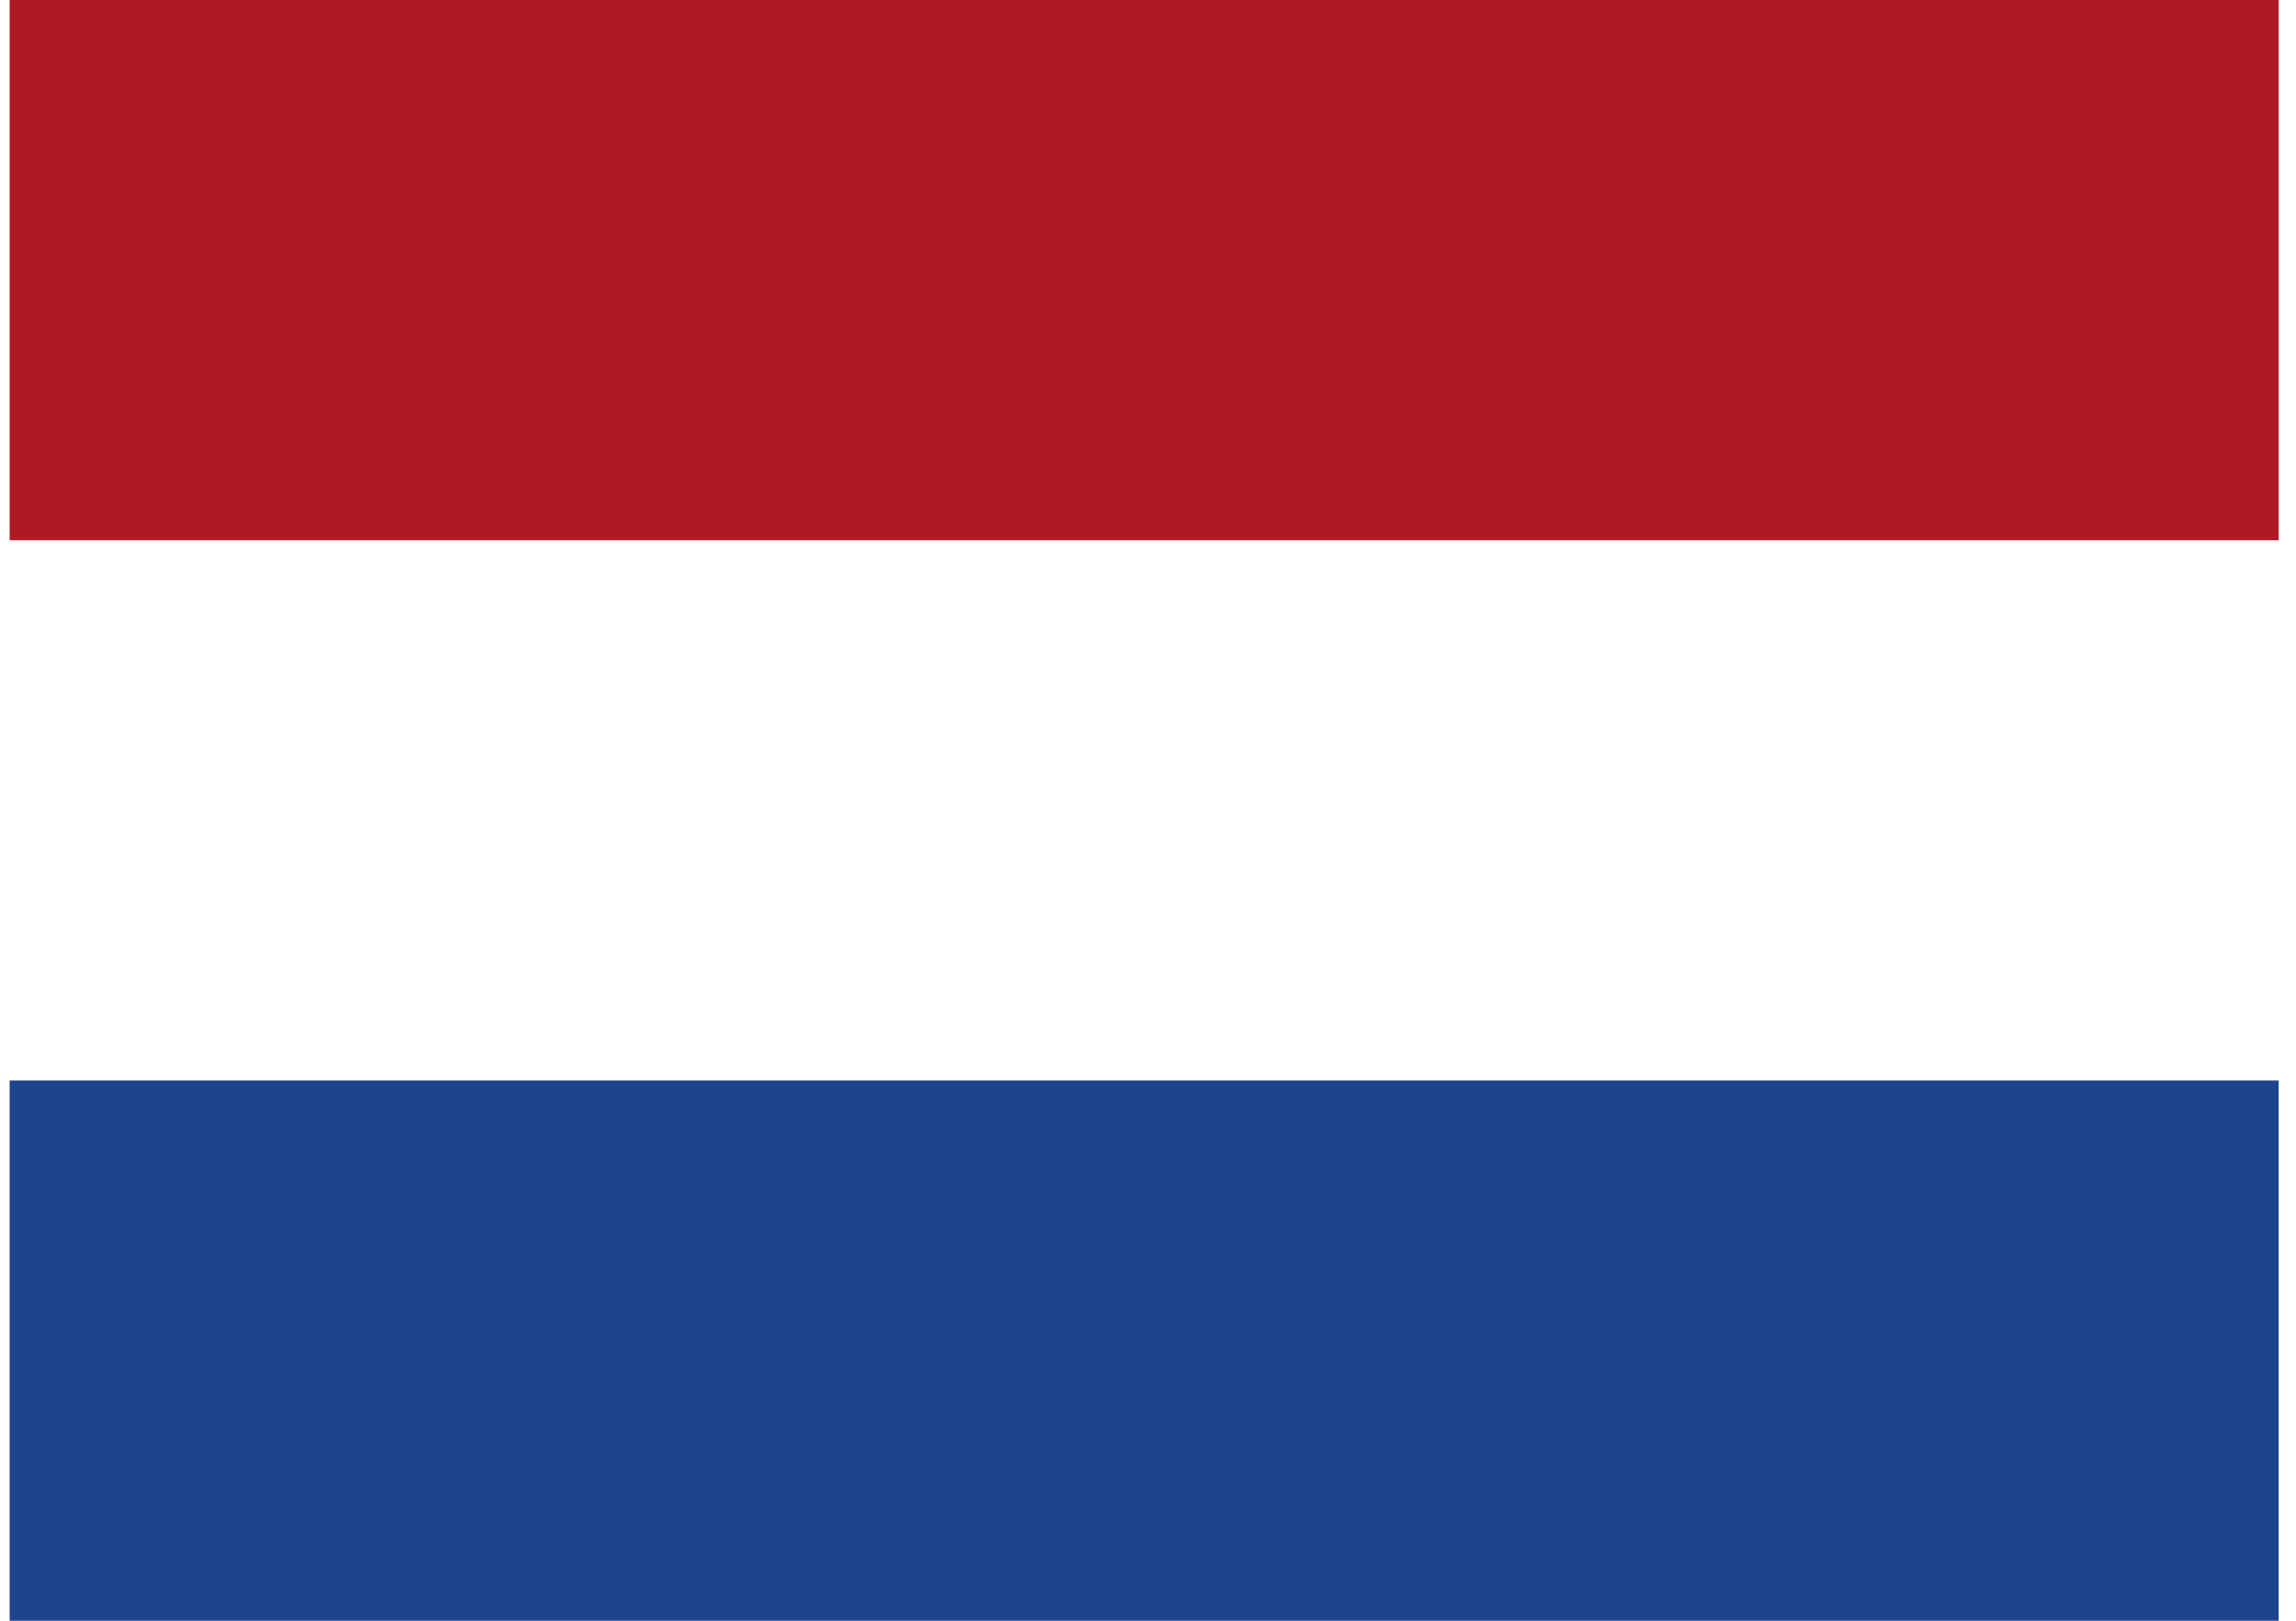
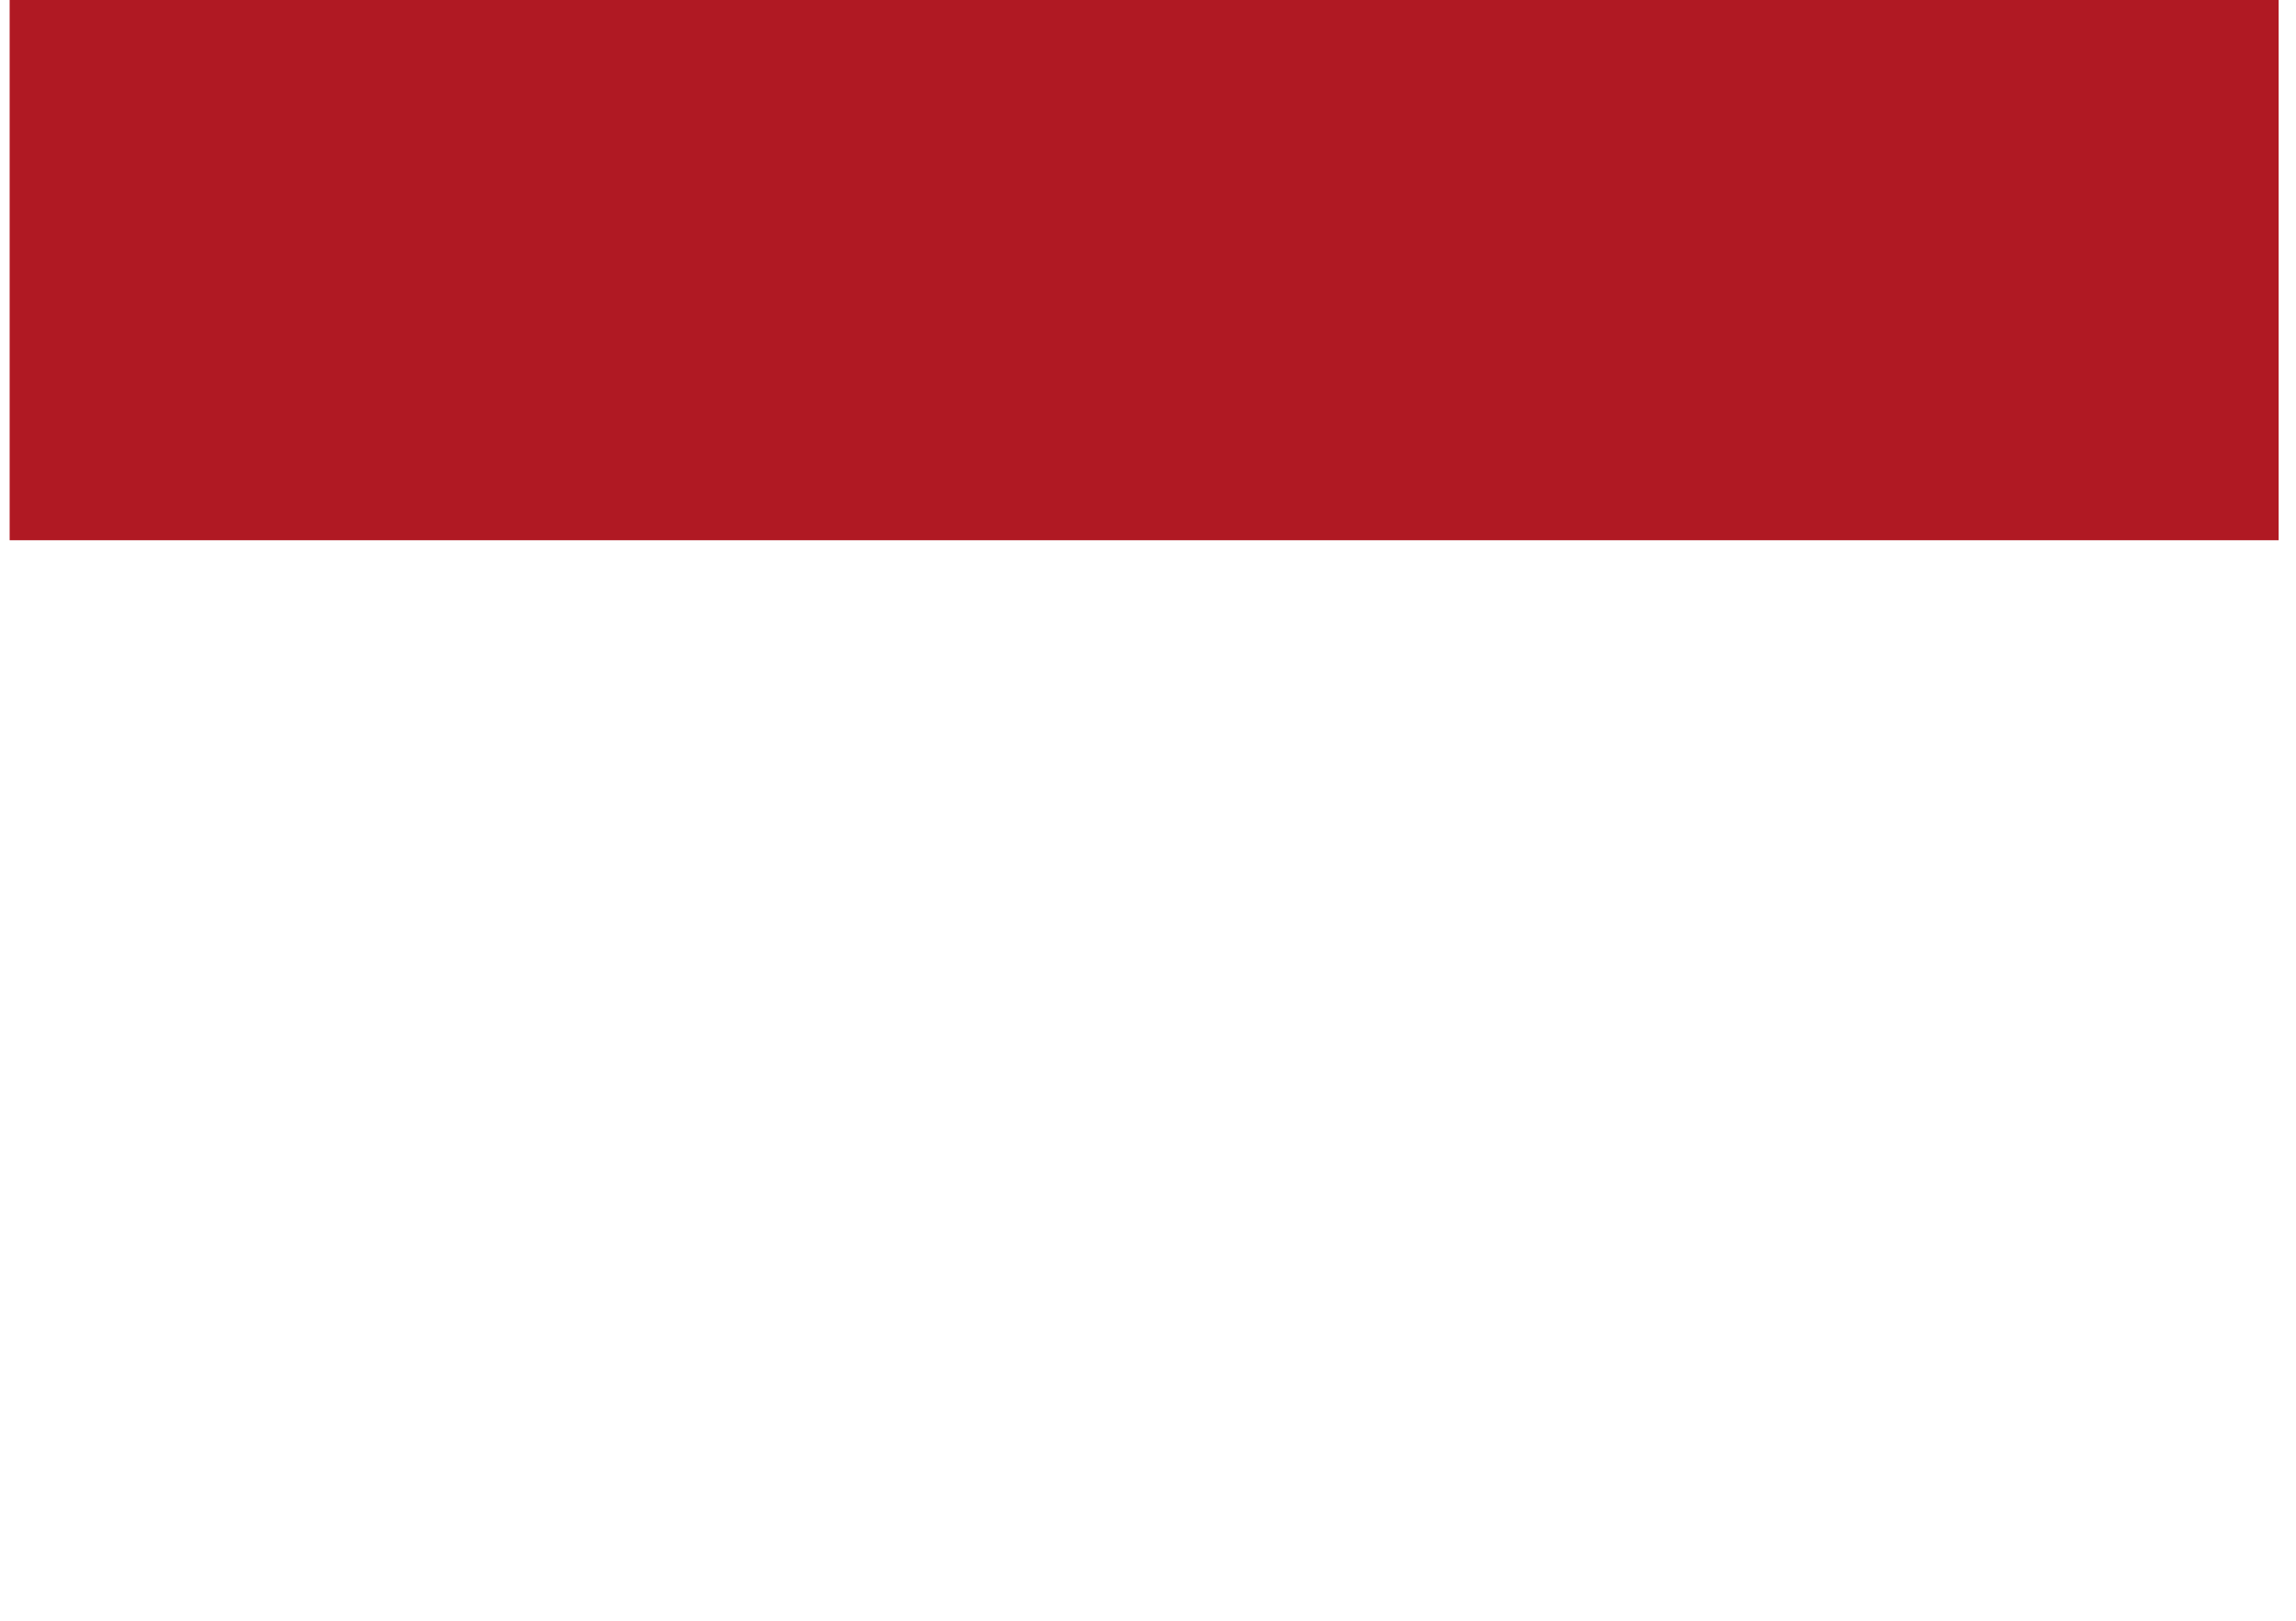
<svg xmlns="http://www.w3.org/2000/svg" width="119" height="84" viewBox="0 0 119 84" fill="none">
-   <path fill-rule="evenodd" clip-rule="evenodd" d="M0.5 56H118.1V84H0.5V56Z" fill="#1E448D" />
  <path fill-rule="evenodd" clip-rule="evenodd" d="M0.5 0H118.1V28H0.5V0Z" fill="#B01923" />
</svg>